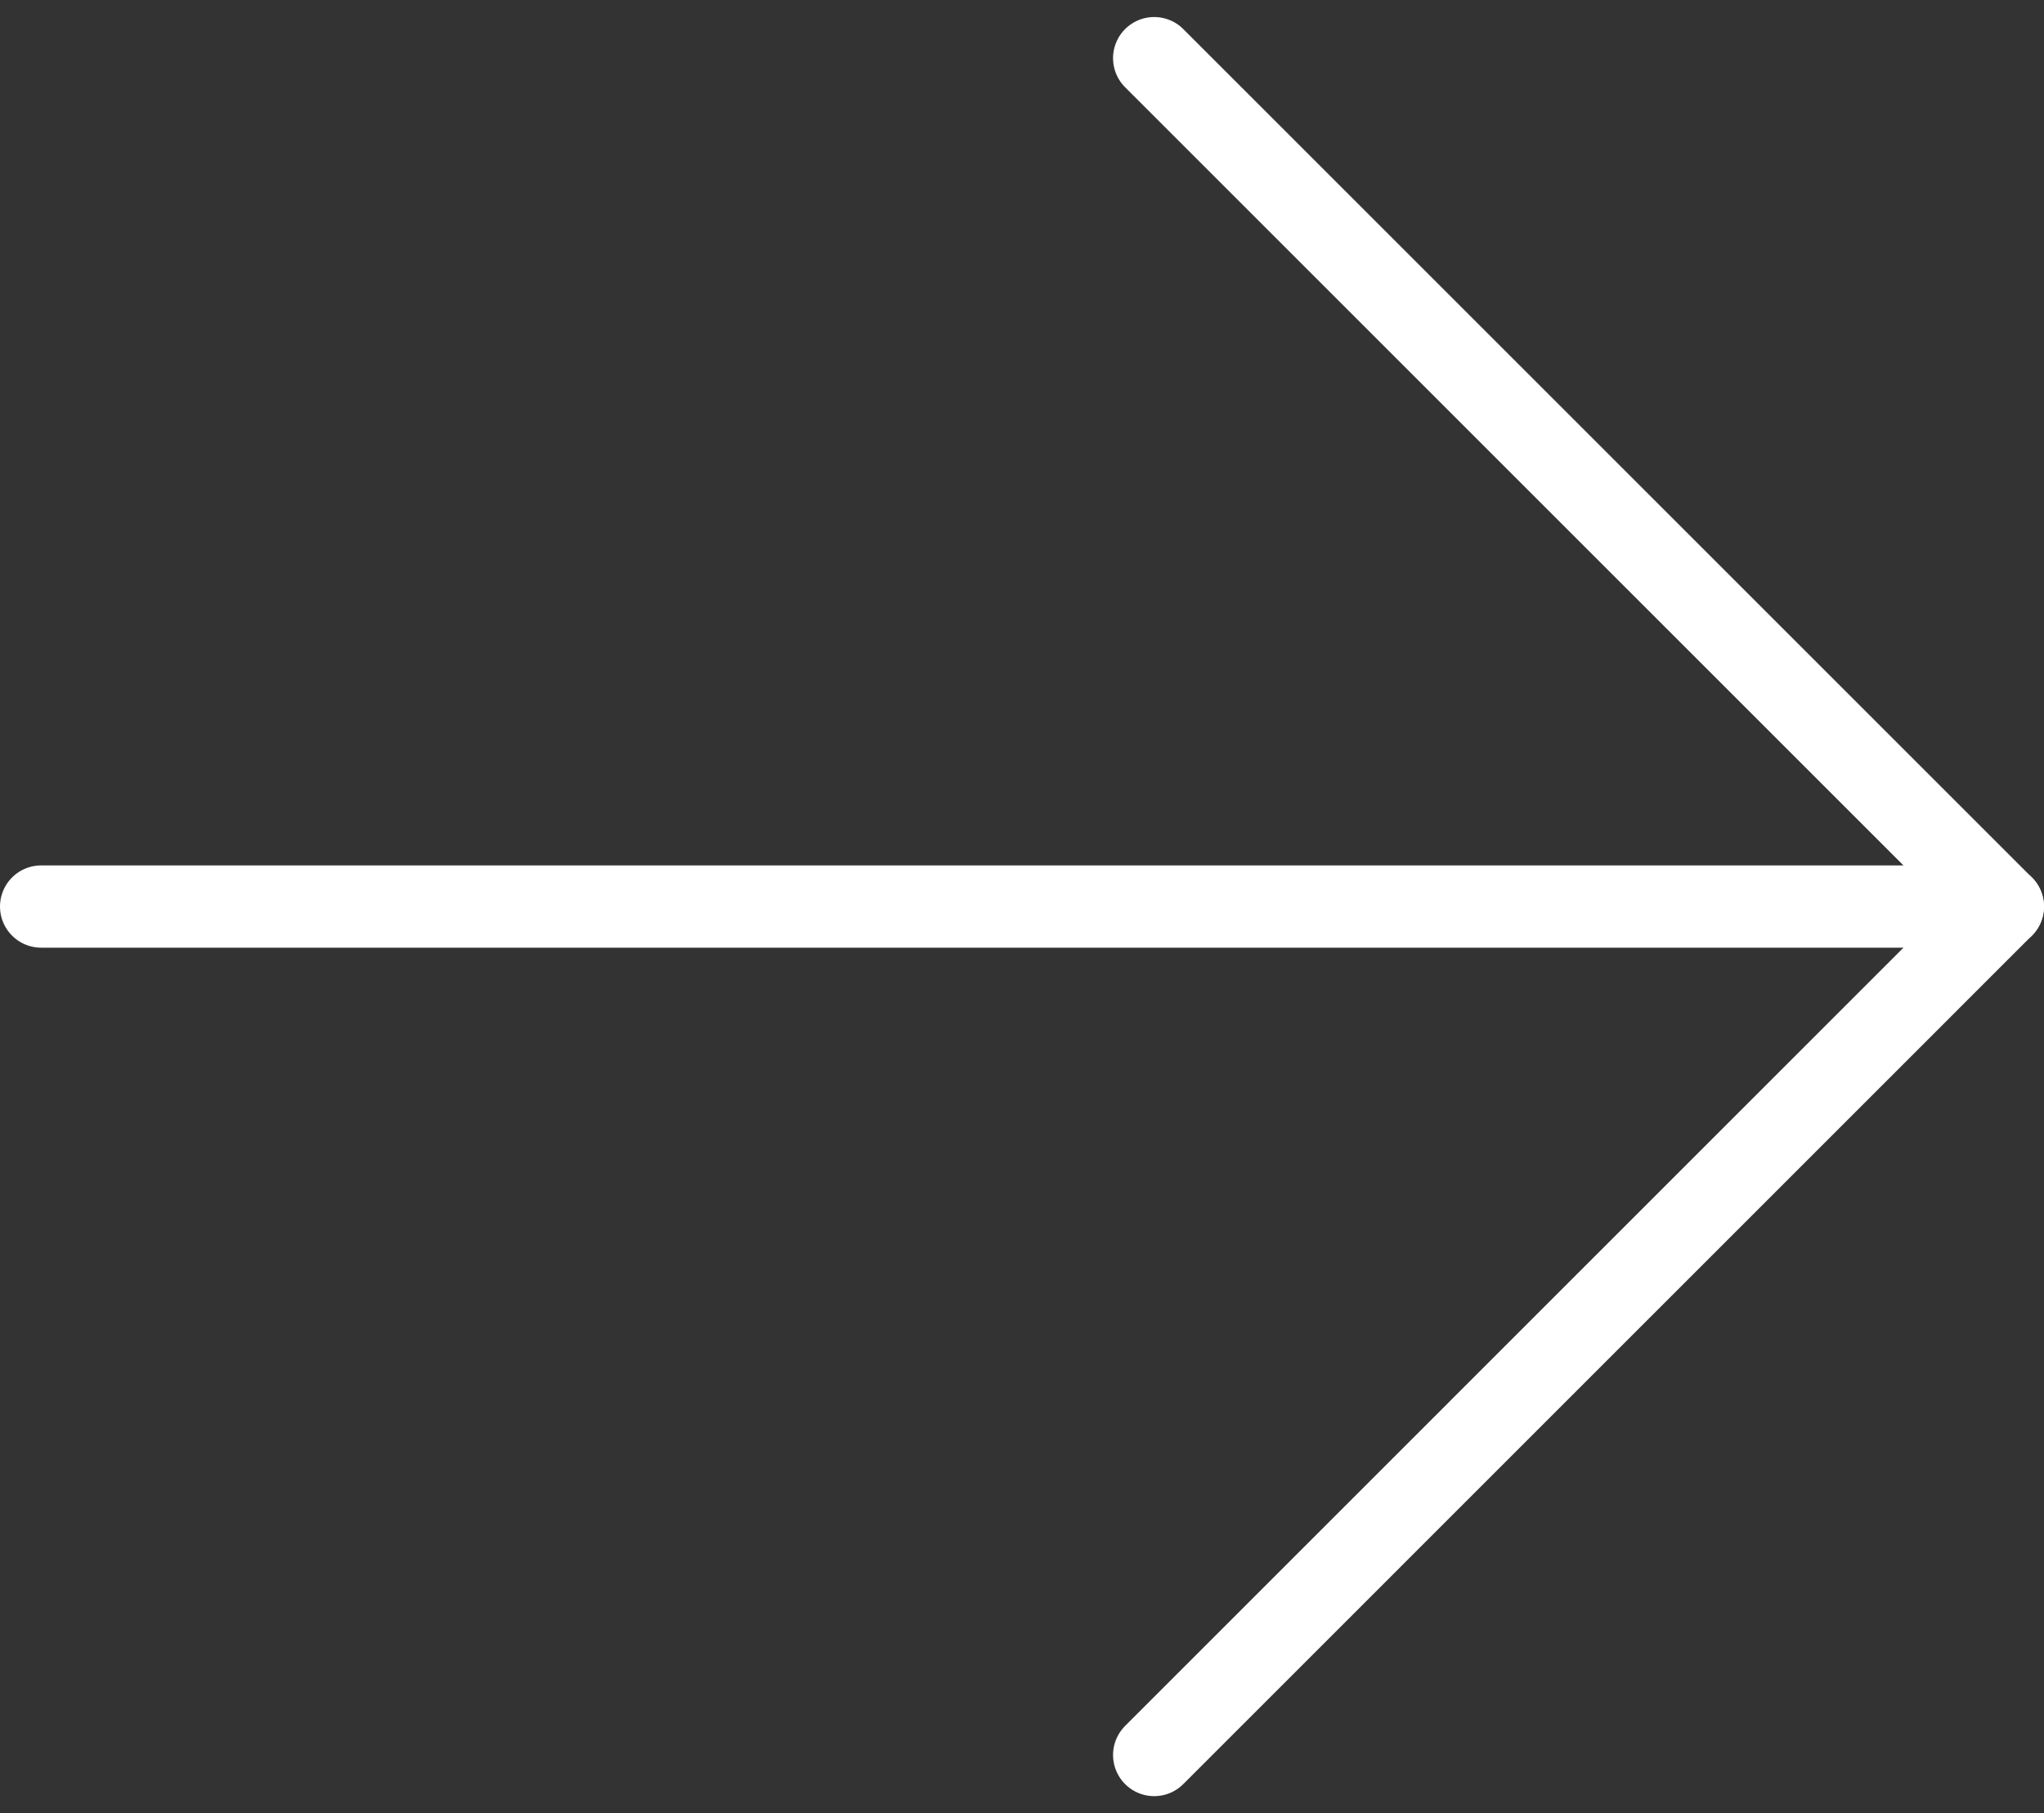
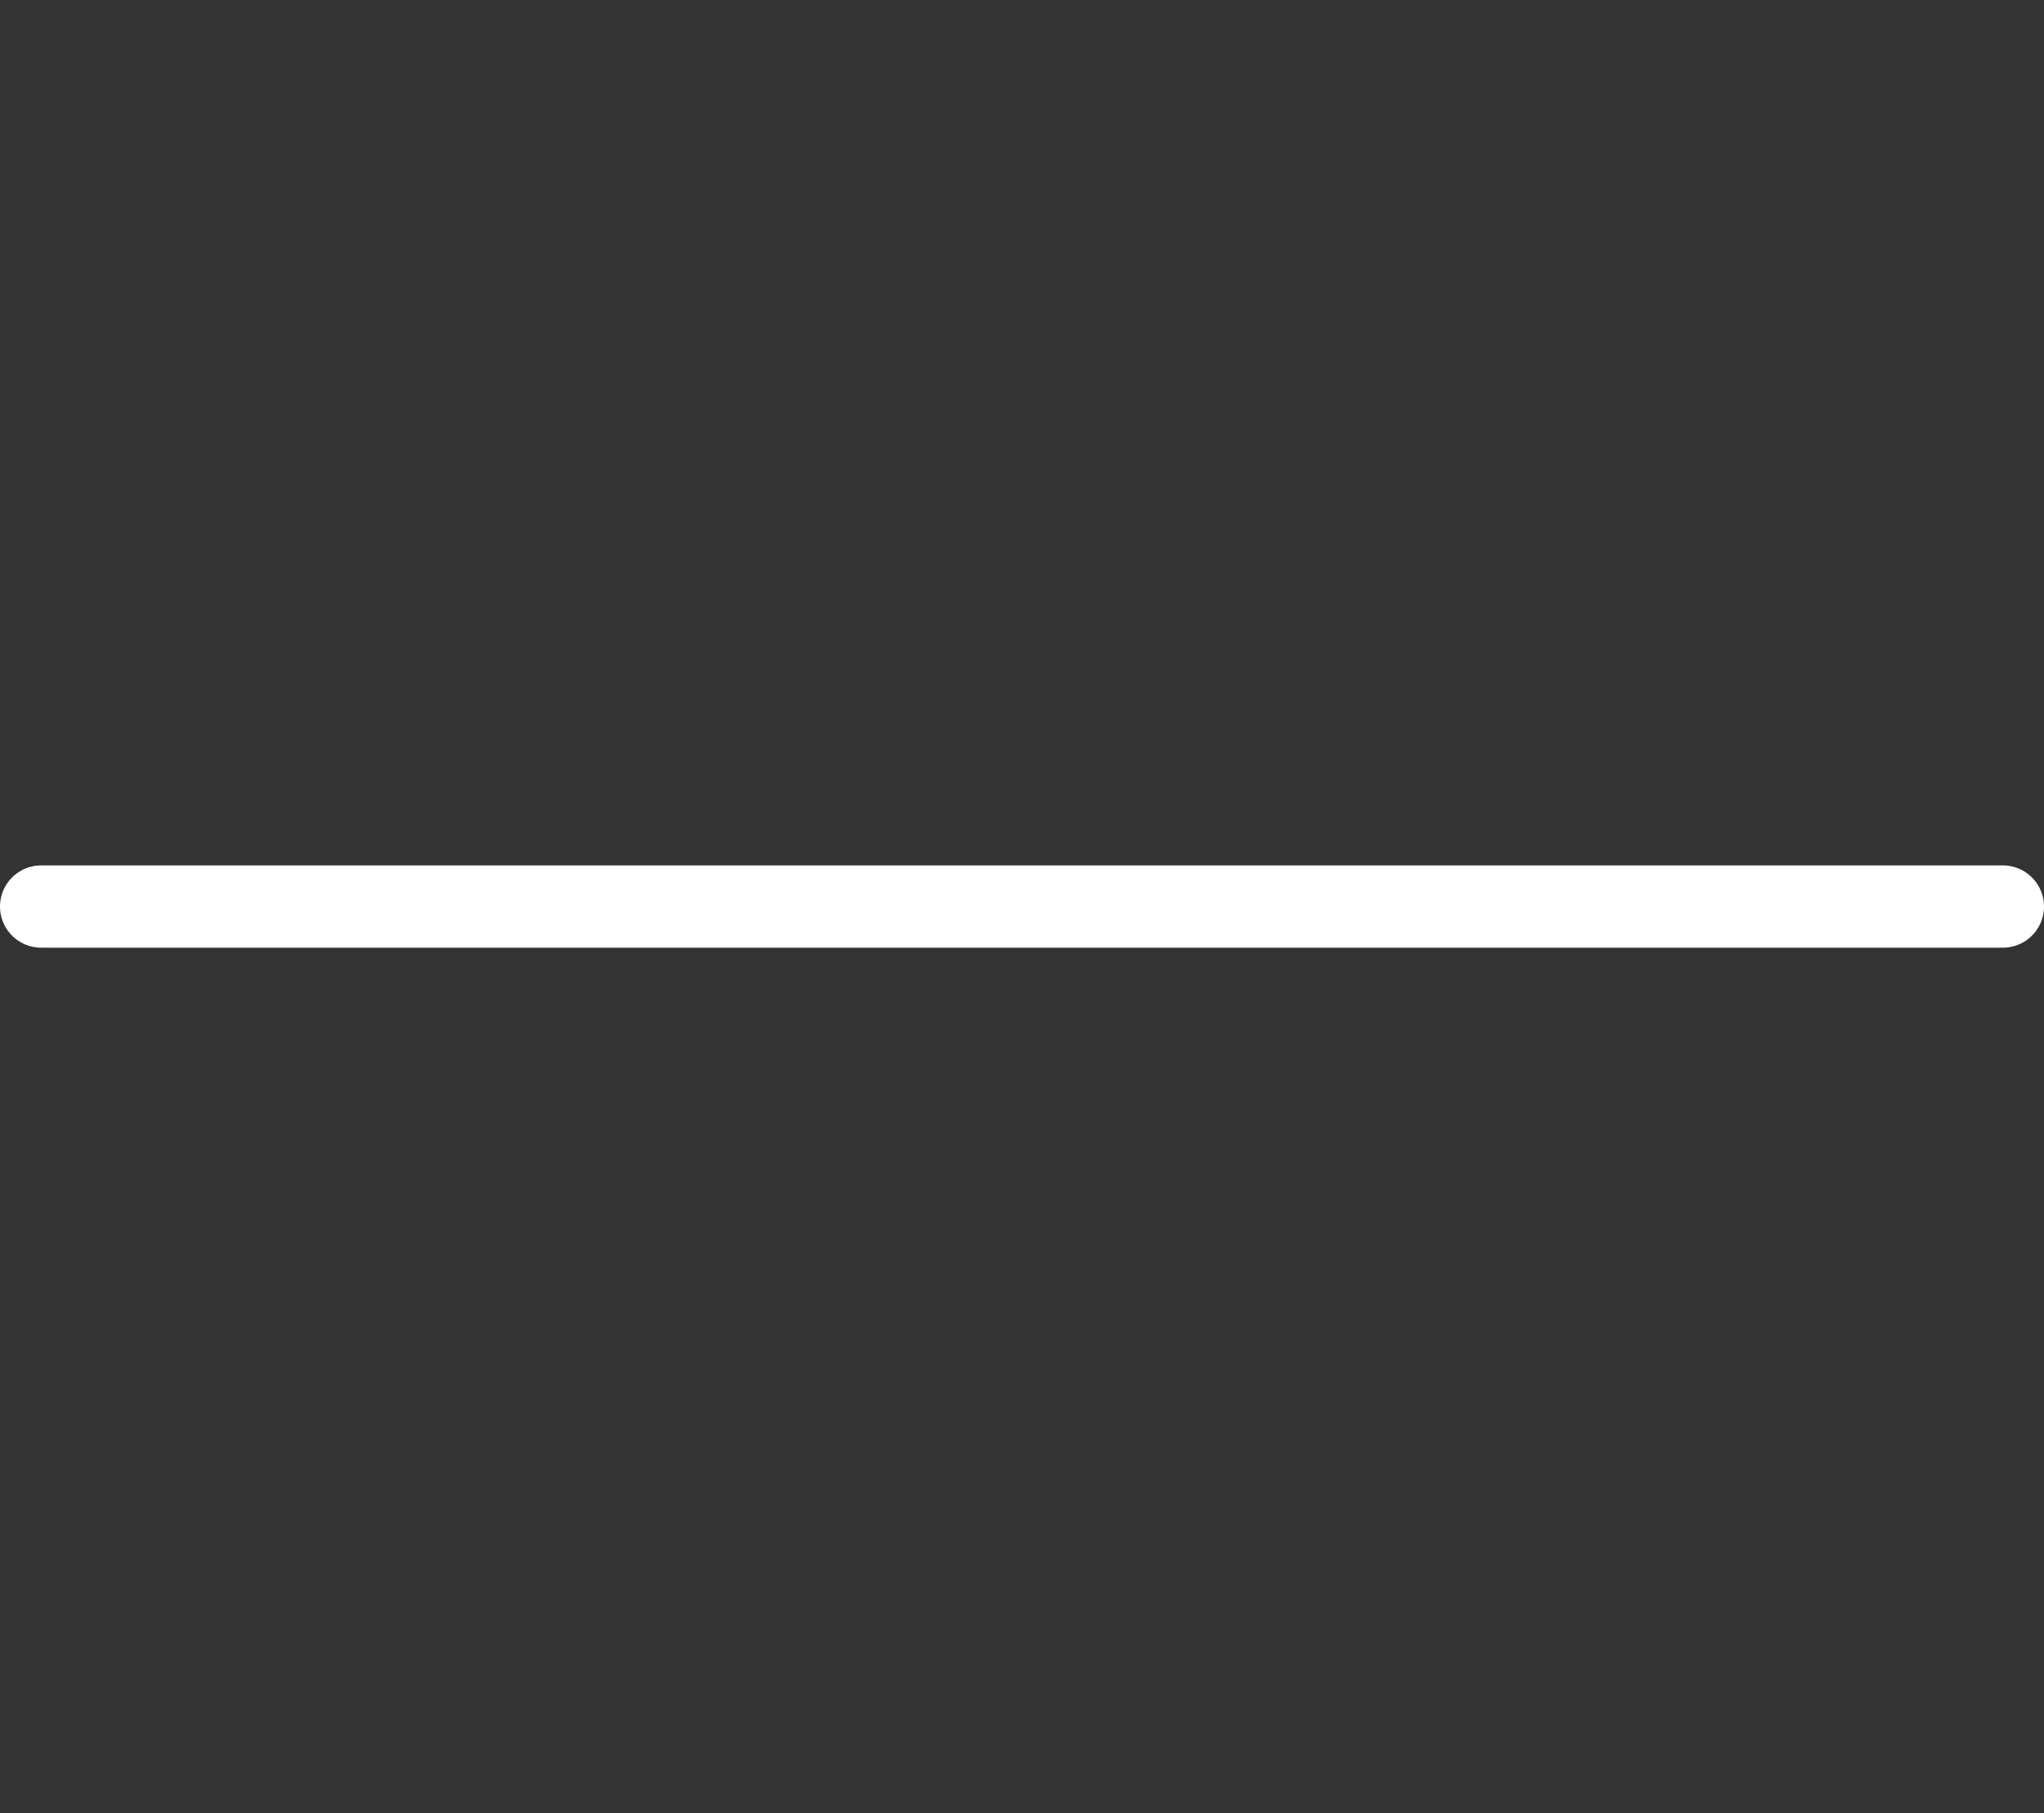
<svg xmlns="http://www.w3.org/2000/svg" width="24.841" height="22.041" viewBox="0 0 24.841 22.041">
  <rect x="0" y="0" width="24.841" height="22.041" fill="#333333" stroke="none" />
  <g id="Group_1484" data-name="Group 1484" transform="translate(-788.882 -201.473)">
-     <path id="Path_796" data-name="Path 796" d="M18,32.627,28.313,22.313,18,12" transform="translate(784.909 190.18)" fill="none" stroke="#fff" stroke-linecap="round" stroke-linejoin="round" stroke-width="1" />
    <path id="Path_797" data-name="Path 797" d="M12,18H35.841" transform="translate(777.382 194.493)" fill="none" stroke="#fff" stroke-linecap="round" stroke-linejoin="round" stroke-width="1" />
  </g>
</svg>